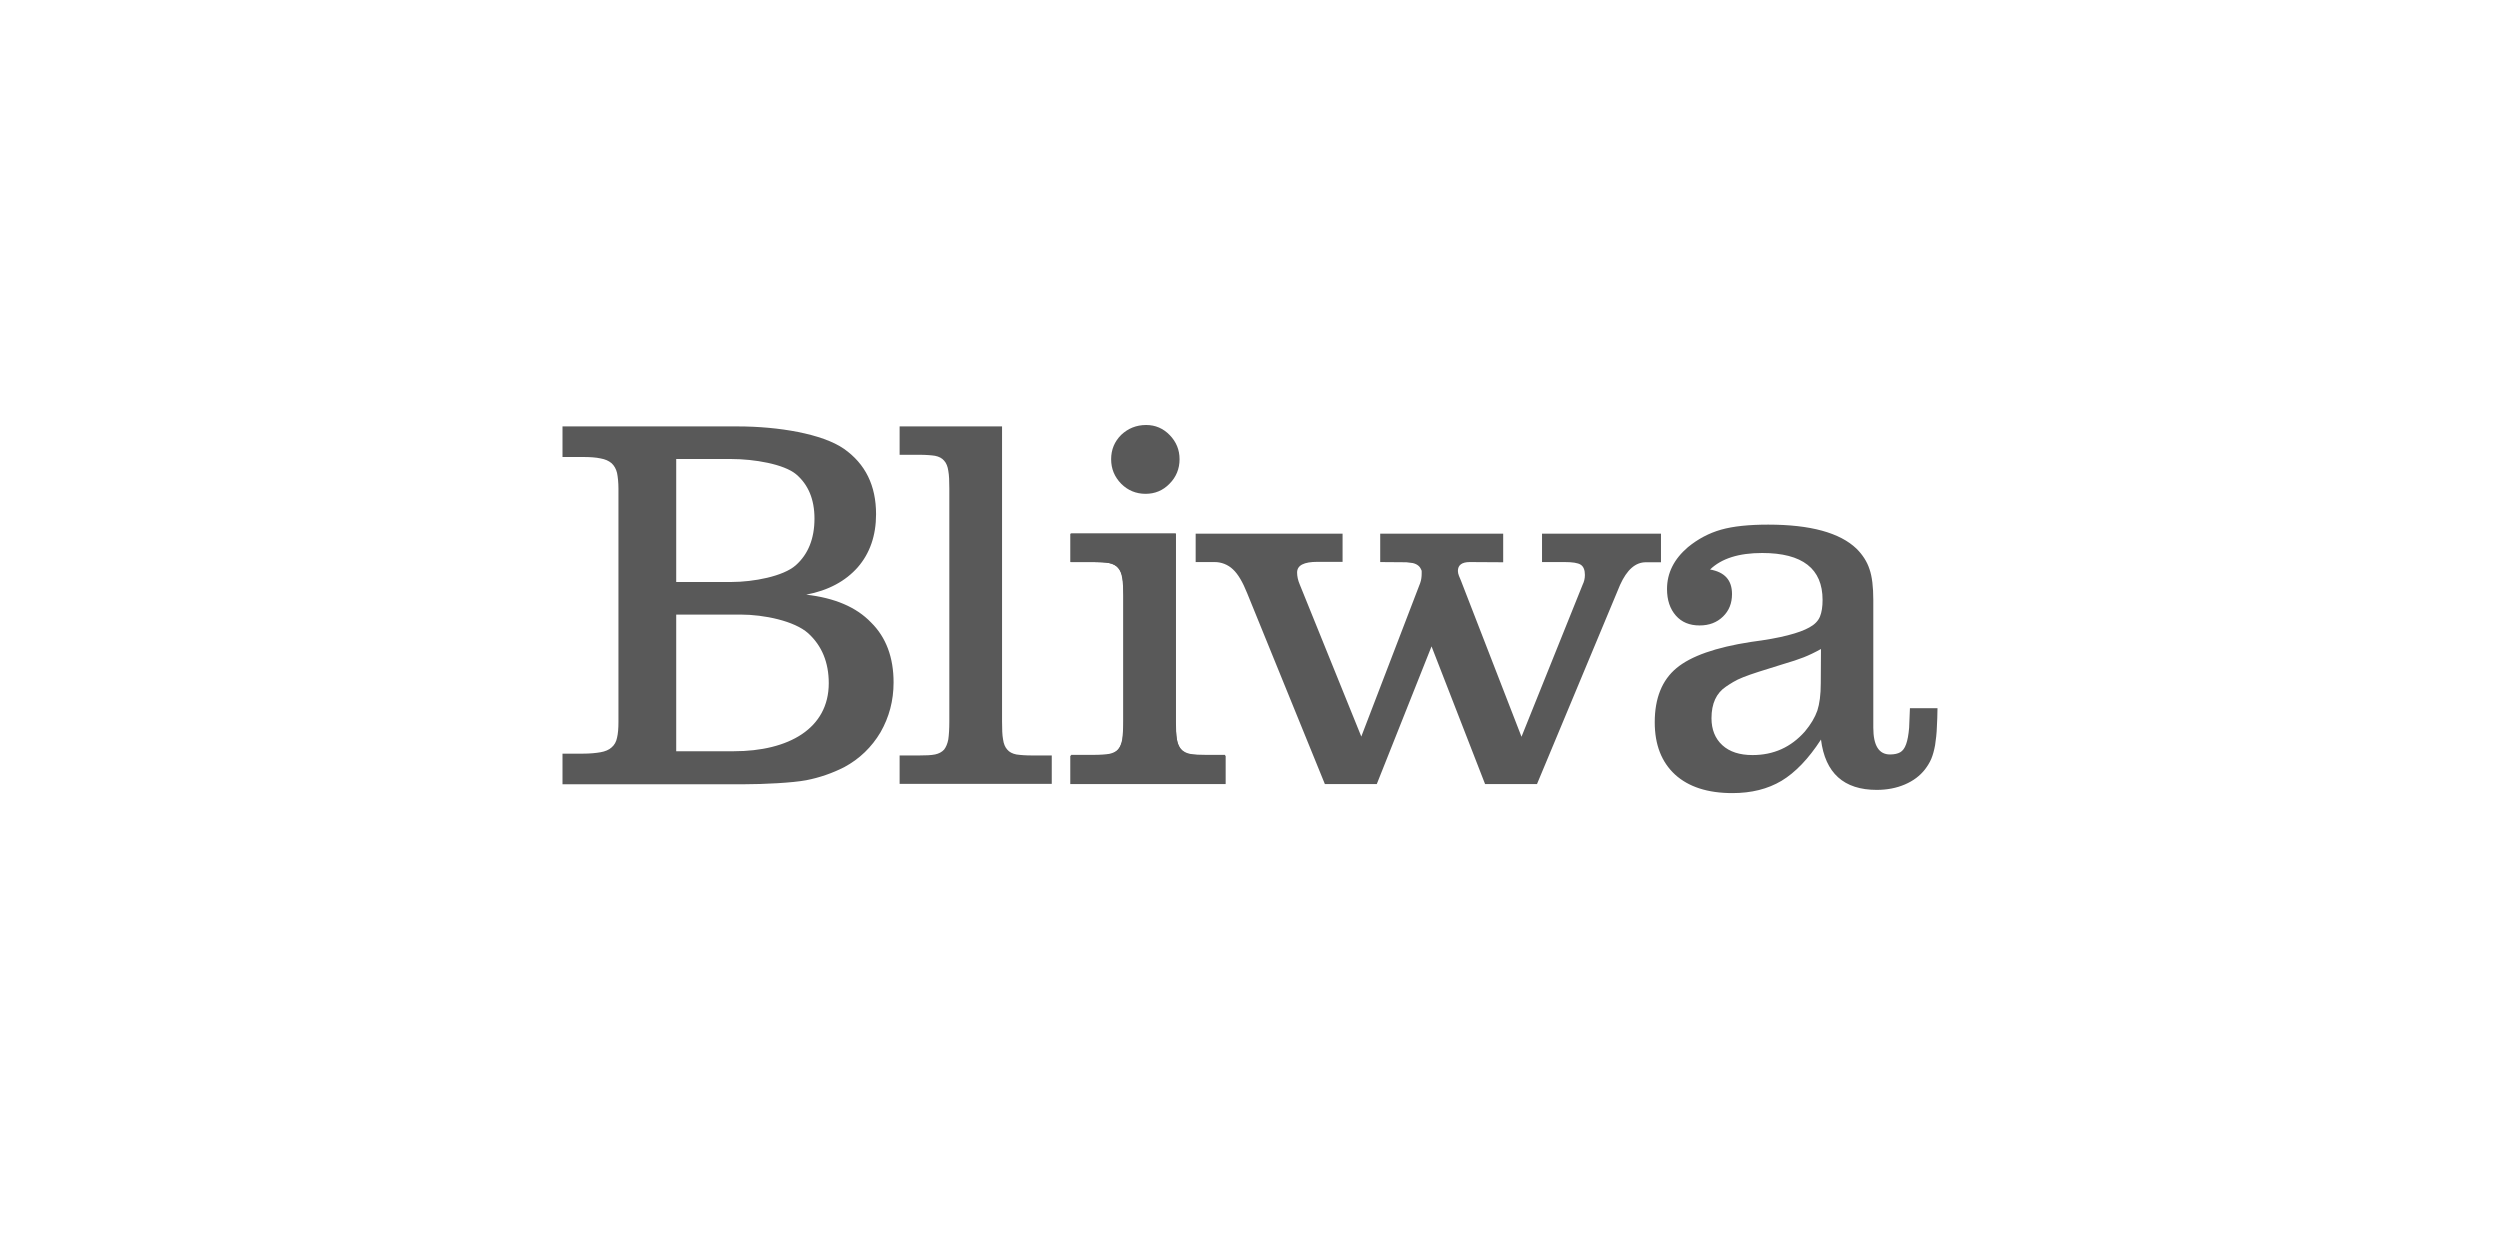
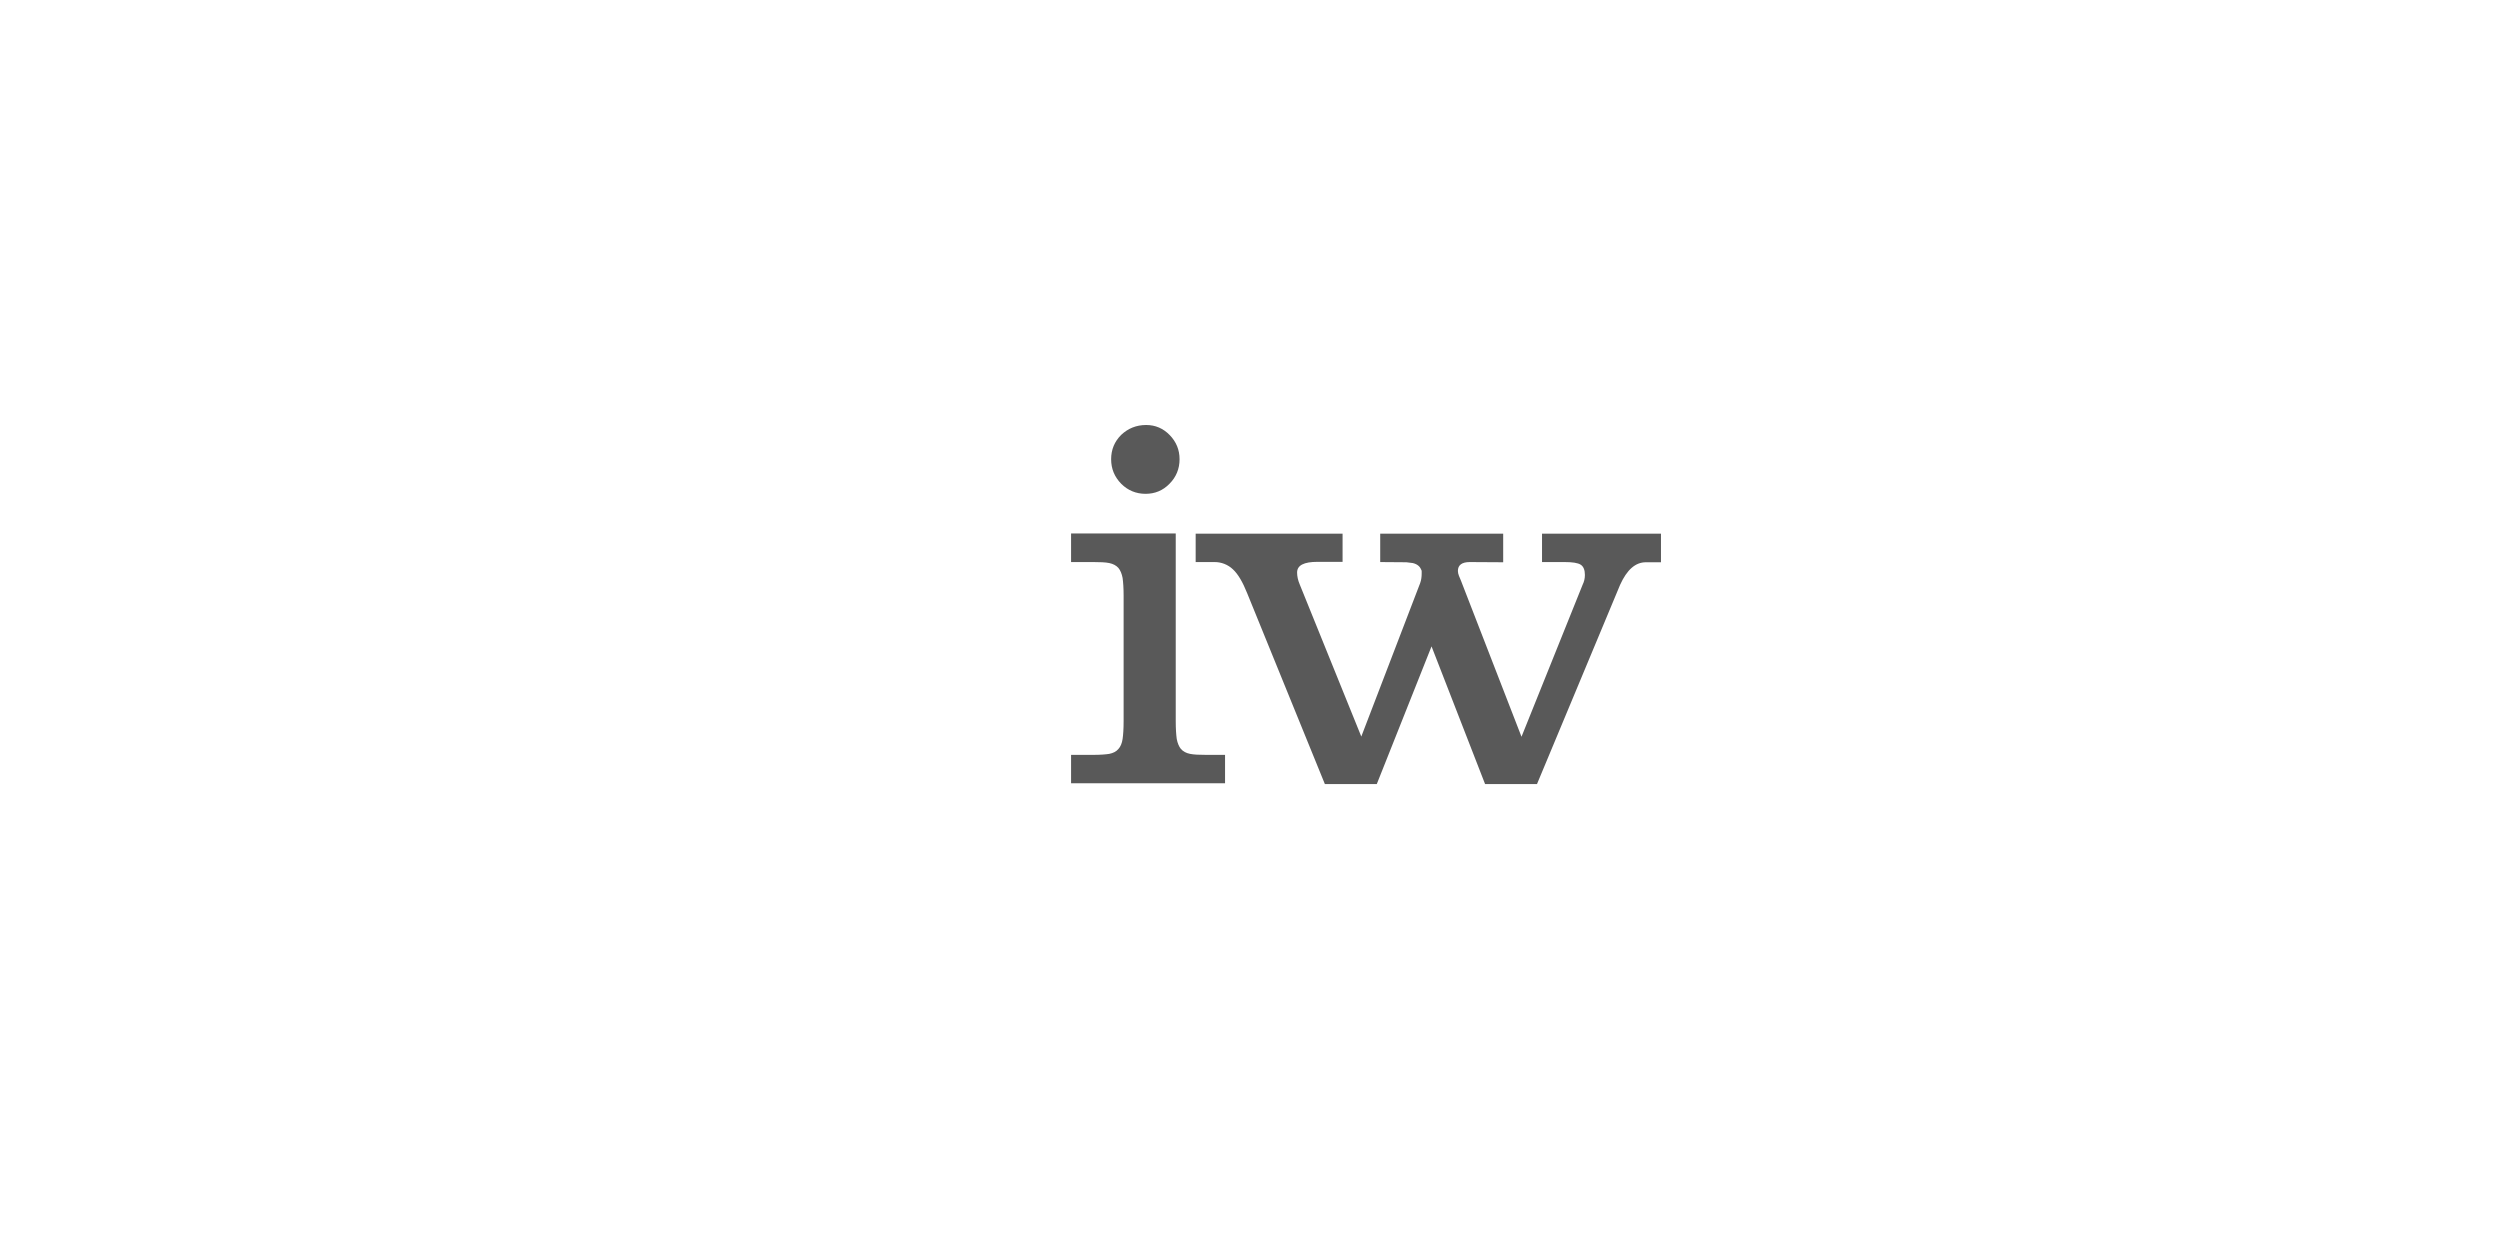
<svg xmlns="http://www.w3.org/2000/svg" width="200px" height="100px" viewBox="0 0 200 100" version="1.1">
  <title>logo_bliwa</title>
  <g id="logo_bliwa" stroke="none" stroke-width="1" fill="none" fill-rule="evenodd">
    <g id="bliwa_logo_rgb_svart_kol" transform="translate(45, 34)" fill="#595959" fill-rule="nonzero">
-       <path d="M36.307,26.357 C35.985,26.292 35.744,26.164 35.583,25.97 C35.405,25.777 35.293,25.504 35.244,25.149 C35.18,24.811 35.164,24.328 35.164,23.732 L35.164,0.113 L26.969,0.113 L26.969,2.383 L28.514,2.383 C29.062,2.383 29.48,2.415 29.802,2.463 C30.124,2.528 30.366,2.657 30.527,2.85 C30.704,3.043 30.817,3.317 30.865,3.671 C30.929,4.009 30.946,4.492 30.946,5.088 L30.946,23.732 C30.946,24.328 30.913,24.811 30.865,25.149 C30.801,25.487 30.688,25.761 30.527,25.97 C30.35,26.164 30.108,26.292 29.802,26.357 C29.48,26.421 29.062,26.437 28.514,26.437 L26.969,26.437 L26.969,28.708 L39.141,28.708 L39.141,26.437 L37.595,26.437 C37.048,26.437 36.629,26.405 36.307,26.357 Z M50.218,26.357 C49.896,26.292 49.655,26.164 49.494,25.97 C49.316,25.777 49.204,25.504 49.155,25.149 C49.091,24.811 49.075,24.328 49.075,23.732 L49.075,8.694 L40.622,8.694 L40.622,10.965 L42.425,10.965 C42.973,10.965 43.391,10.997 43.713,11.045 C44.035,11.109 44.277,11.238 44.438,11.431 C44.615,11.625 44.728,11.898 44.776,12.253 C44.84,12.591 44.857,13.074 44.857,13.669 L44.857,23.749 C44.857,24.344 44.824,24.827 44.776,25.165 C44.712,25.504 44.599,25.777 44.438,25.987 C44.261,26.18 44.019,26.309 43.713,26.373 C43.391,26.437 42.973,26.453 42.425,26.453 L40.622,26.453 L40.622,28.724 L53.052,28.724 L53.052,26.453 L51.506,26.453 L50.218,26.357 L50.218,26.357 Z M107.794,22.654 L107.73,24.232 C107.681,24.795 107.601,25.23 107.488,25.536 C107.376,25.858 107.215,26.067 107.021,26.18 C106.828,26.292 106.554,26.357 106.2,26.357 C105.315,26.357 104.864,25.648 104.864,24.215 L104.864,14.008 C104.864,12.945 104.767,12.124 104.558,11.528 C104.365,10.932 104.011,10.385 103.528,9.902 C102.191,8.614 99.824,7.97 96.459,7.97 C94.914,7.97 93.658,8.099 92.692,8.372 C91.726,8.646 90.84,9.113 90.035,9.773 C88.924,10.723 88.361,11.834 88.361,13.122 C88.361,14.008 88.602,14.716 89.069,15.247 C89.536,15.779 90.164,16.036 90.969,16.036 C91.742,16.036 92.354,15.795 92.837,15.328 C93.32,14.861 93.561,14.265 93.561,13.525 C93.561,12.414 92.982,11.77 91.806,11.56 C92.724,10.675 94.109,10.24 95.976,10.24 C99.196,10.24 100.806,11.496 100.806,13.992 C100.806,14.523 100.742,14.974 100.597,15.328 C100.452,15.682 100.162,15.972 99.744,16.197 C99.341,16.423 98.778,16.632 98.021,16.825 C97.28,17.018 96.298,17.196 95.059,17.357 C92.257,17.791 90.277,18.484 89.117,19.45 C87.958,20.416 87.379,21.865 87.379,23.781 C87.379,25.584 87.926,26.969 89.005,27.967 C90.083,28.949 91.613,29.448 93.593,29.448 C95.107,29.448 96.411,29.126 97.522,28.466 C98.617,27.806 99.679,26.711 100.678,25.165 C101.016,27.854 102.513,29.191 105.138,29.191 C105.959,29.191 106.715,29.046 107.392,28.756 C108.068,28.466 108.599,28.064 109.002,27.548 C109.195,27.291 109.372,27.017 109.501,26.711 C109.63,26.405 109.726,26.051 109.807,25.616 C109.871,25.181 109.936,24.682 109.952,24.119 C109.984,23.62 109.984,23.298 110,22.654 L107.794,22.654 L107.794,22.654 Z M100.662,20.657 C100.662,21.575 100.565,22.299 100.388,22.847 C100.195,23.394 99.873,23.942 99.39,24.521 C98.279,25.777 96.894,26.405 95.203,26.405 C94.173,26.405 93.368,26.148 92.788,25.616 C92.209,25.085 91.919,24.36 91.919,23.459 C91.919,22.283 92.305,21.446 93.078,20.931 C93.255,20.818 93.432,20.689 93.658,20.561 C93.867,20.432 94.141,20.303 94.463,20.174 C94.785,20.045 95.203,19.9 95.703,19.739 L97.554,19.16 C98.327,18.934 98.907,18.741 99.309,18.58 C99.712,18.419 100.162,18.21 100.678,17.92 L100.662,20.657 Z M19.498,13.573 C21.269,13.235 22.638,12.494 23.62,11.383 C24.586,10.272 25.085,8.855 25.085,7.133 C25.085,4.846 24.232,3.107 22.509,1.9 C20.786,0.708 17.292,0.113 14.008,0.113 L0,0.113 L0,2.56 L1.626,2.56 C2.206,2.56 2.673,2.592 3.043,2.673 C3.413,2.737 3.703,2.866 3.929,3.059 C4.138,3.252 4.283,3.51 4.363,3.832 C4.428,4.154 4.476,4.589 4.476,5.104 L4.476,23.749 C4.476,24.264 4.444,24.682 4.363,25.02 C4.299,25.343 4.154,25.6 3.929,25.793 C3.719,25.987 3.413,26.115 3.043,26.18 C2.673,26.244 2.206,26.292 1.626,26.292 L0,26.292 L0,28.74 L14.555,28.74 C16.101,28.74 18.403,28.627 19.498,28.418 C20.577,28.208 21.591,27.854 22.541,27.371 C23.765,26.711 24.731,25.777 25.439,24.586 C26.131,23.378 26.486,22.058 26.486,20.593 C26.486,18.596 25.89,16.986 24.682,15.795 C23.491,14.555 21.752,13.831 19.498,13.573 Z M9.097,2.721 L13.492,2.721 C15.328,2.721 17.711,3.124 18.693,3.945 C19.659,4.766 20.158,5.941 20.158,7.487 C20.158,9.081 19.659,10.337 18.661,11.222 C17.662,12.108 15.28,12.559 13.508,12.559 L9.097,12.559 L9.097,2.721 Z M13.702,26.099 L9.097,26.099 L9.097,15.167 L14.265,15.167 C16.101,15.167 18.548,15.666 19.659,16.664 C20.754,17.662 21.301,18.999 21.301,20.657 C21.301,24.28 18.097,26.099 13.702,26.099 Z" id="Shape" />
      <path d="M78.362,8.694 L78.362,10.965 L80.165,10.965 C80.793,10.965 81.228,11.029 81.453,11.174 C81.679,11.319 81.792,11.593 81.792,11.995 C81.792,12.285 81.727,12.542 81.614,12.768 L76.72,24.94 L71.874,12.446 L71.713,12.059 C71.664,11.931 71.632,11.802 71.632,11.673 C71.632,11.206 71.954,10.965 72.582,10.965 L75.255,10.981 L75.255,8.694 L65.417,8.694 L65.417,10.965 L67.51,10.981 L68.025,11.045 C68.364,11.126 68.589,11.303 68.686,11.56 C68.686,11.576 68.686,11.576 68.702,11.576 C68.702,11.593 68.702,11.593 68.718,11.609 C68.718,11.641 68.734,11.673 68.734,11.705 L68.734,11.882 C68.734,12.14 68.702,12.398 68.621,12.623 L68.589,12.72 C68.589,12.736 68.589,12.736 68.573,12.752 L63.904,24.924 L58.977,12.752 C58.832,12.414 58.768,12.092 58.768,11.802 C58.768,11.222 59.315,10.948 60.394,10.948 L62.406,10.948 L62.406,8.694 L50.653,8.694 L50.653,10.965 L52.15,10.965 C52.7,10.958 53.232,11.166 53.631,11.544 C54.05,11.931 54.42,12.575 54.775,13.46 L60.989,28.724 L65.143,28.724 L69.523,17.711 L73.806,28.724 L77.96,28.724 L84.609,12.784 C85.157,11.576 85.833,10.981 86.67,10.981 L87.878,10.981 L87.878,8.694 L78.362,8.694 L78.362,8.694 Z M49.059,23.7 C49.059,24.296 49.091,24.763 49.139,25.117 C49.204,25.455 49.316,25.729 49.477,25.922 C49.655,26.115 49.88,26.244 50.202,26.309 C50.508,26.373 50.943,26.389 51.474,26.389 L53.004,26.389 L53.004,28.659 L40.686,28.659 L40.686,26.389 L42.474,26.389 C43.005,26.389 43.44,26.357 43.746,26.309 C44.052,26.244 44.293,26.131 44.47,25.922 C44.647,25.729 44.76,25.455 44.808,25.117 C44.857,24.779 44.889,24.312 44.889,23.7 L44.889,13.653 C44.889,13.058 44.857,12.591 44.808,12.237 C44.744,11.898 44.631,11.625 44.47,11.431 C44.293,11.238 44.052,11.109 43.746,11.045 C43.44,10.981 43.005,10.965 42.474,10.965 L40.686,10.965 L40.686,8.678 L49.059,8.678 L49.059,23.7 L49.059,23.7 Z M46.692,0 C47.433,0 48.061,0.274 48.576,0.805 C49.107,1.352 49.365,1.996 49.365,2.737 C49.365,3.51 49.091,4.17 48.56,4.701 C48.028,5.249 47.384,5.506 46.644,5.506 C45.887,5.506 45.227,5.233 44.696,4.701 C44.164,4.154 43.891,3.51 43.891,2.737 C43.891,1.964 44.164,1.32 44.696,0.789 C45.243,0.274 45.903,0 46.692,0" id="Shape" />
    </g>
  </g>
</svg>